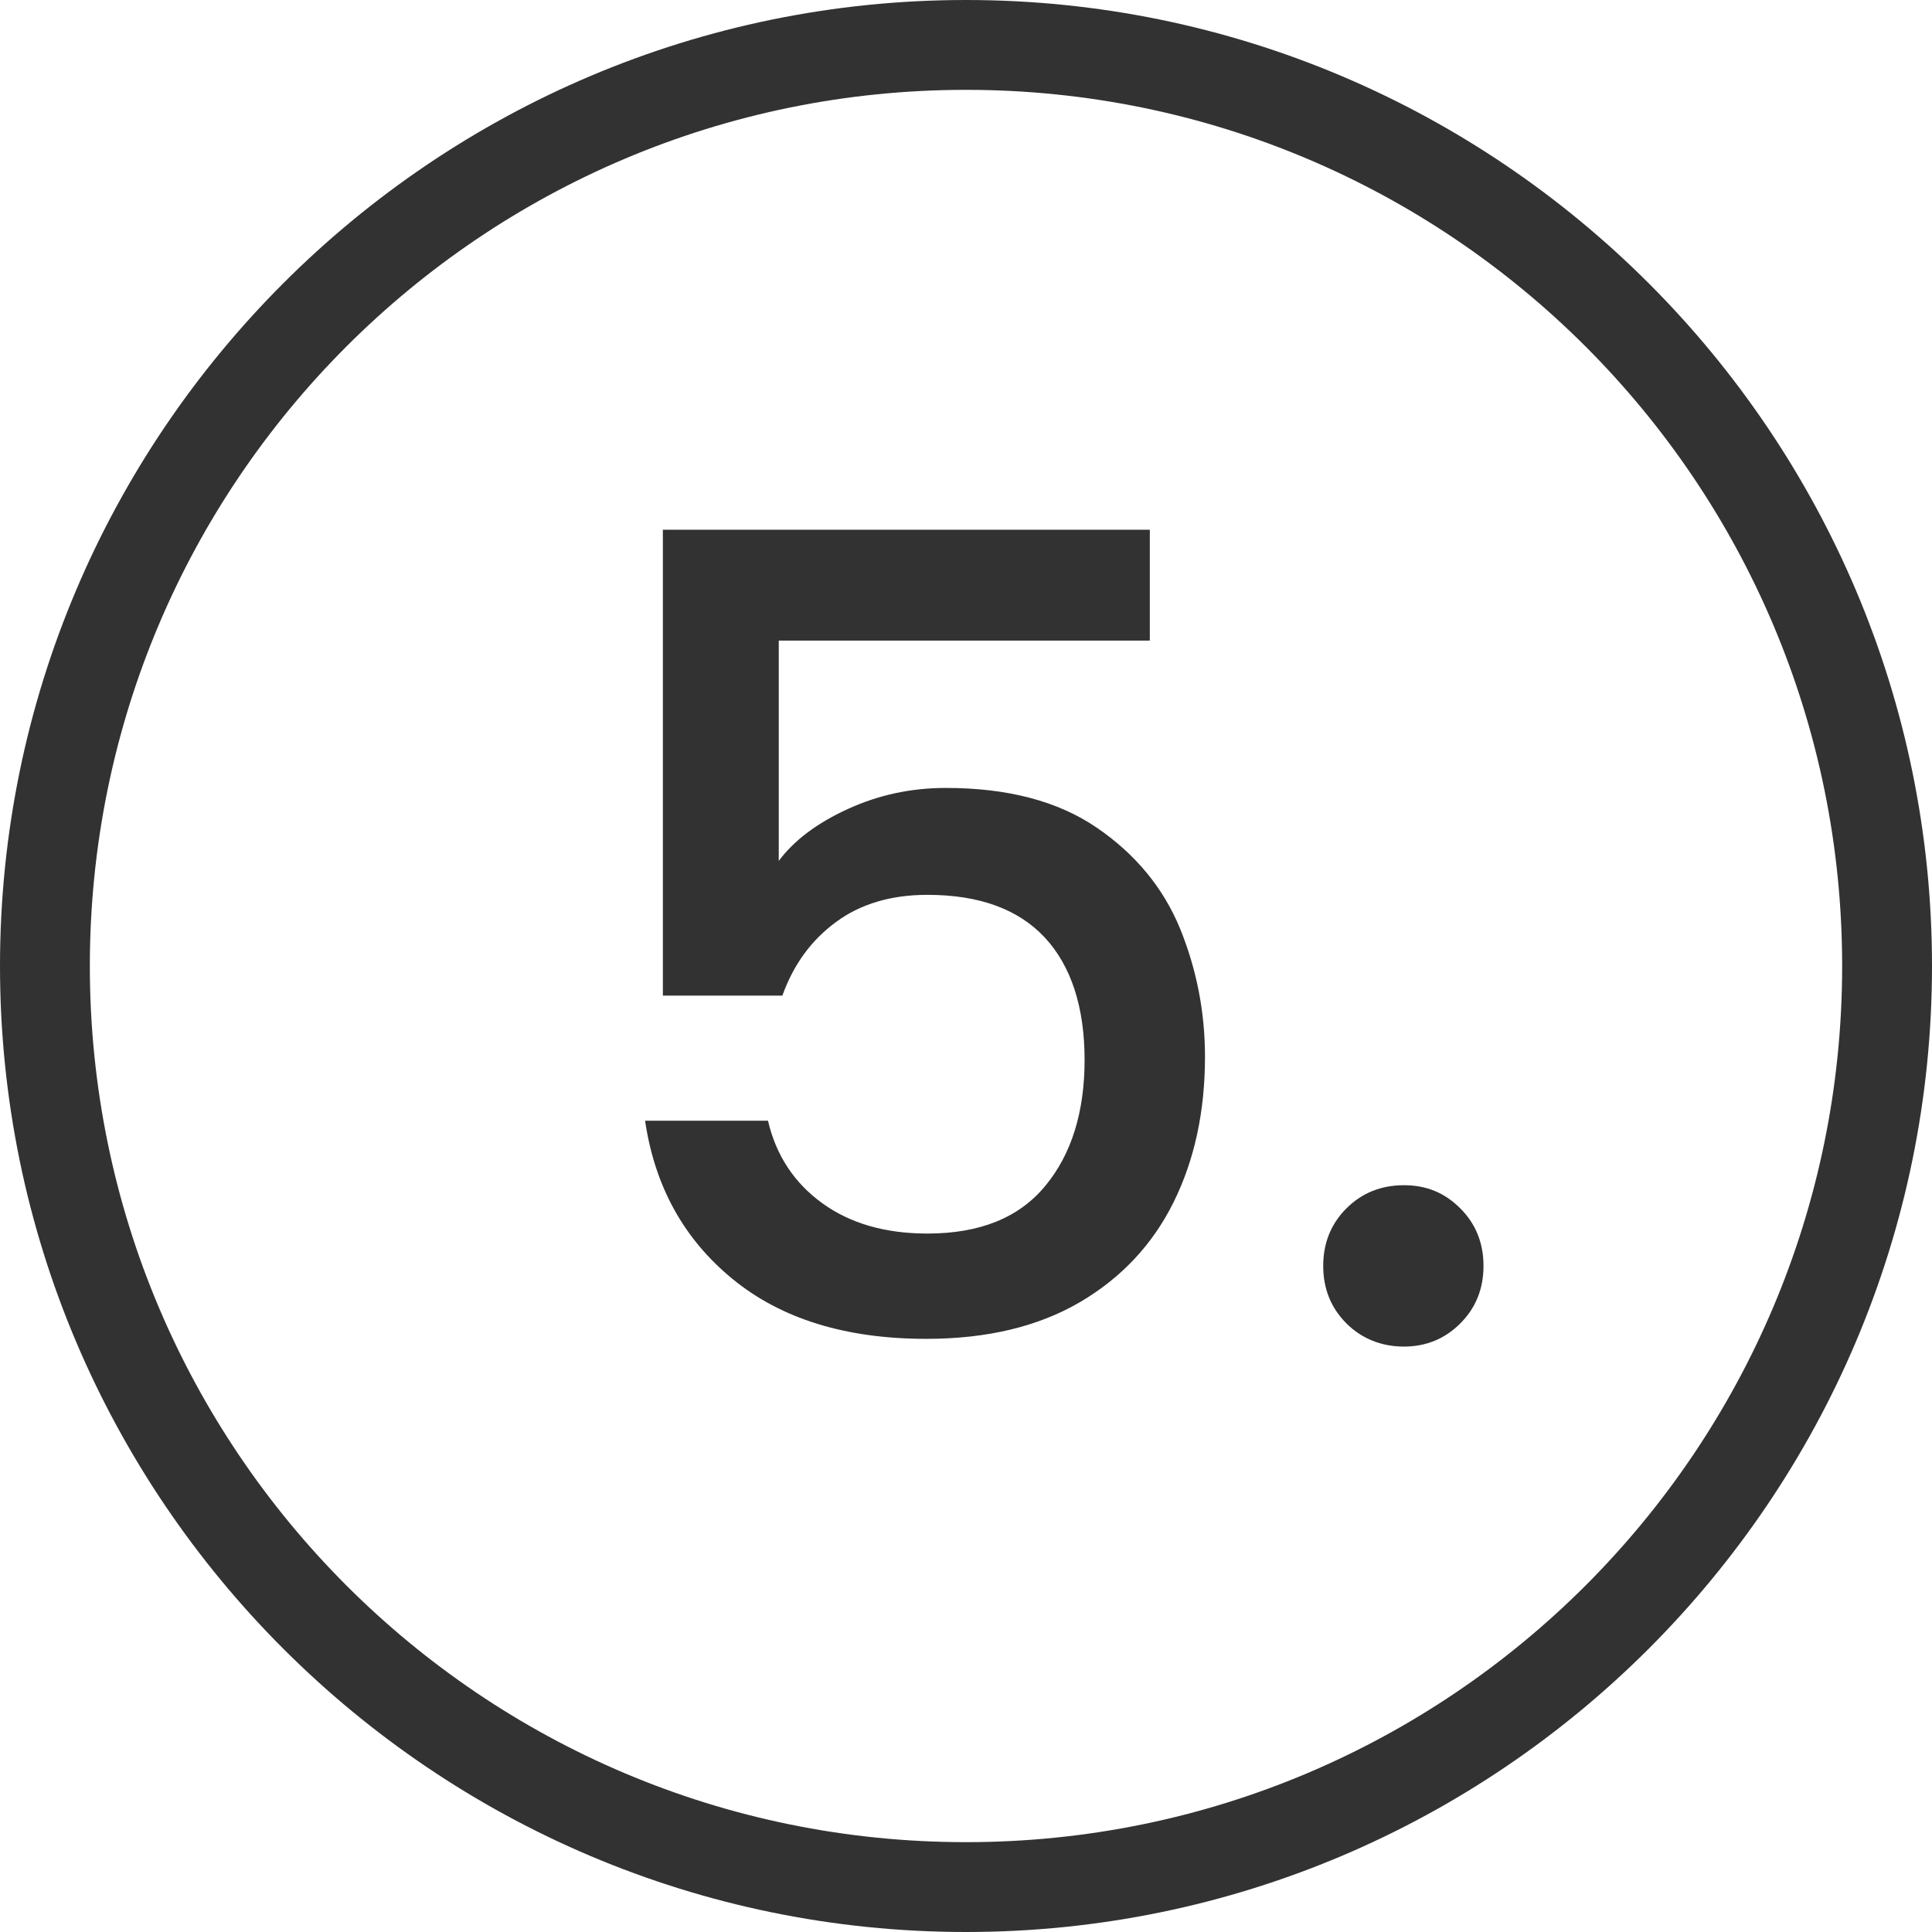
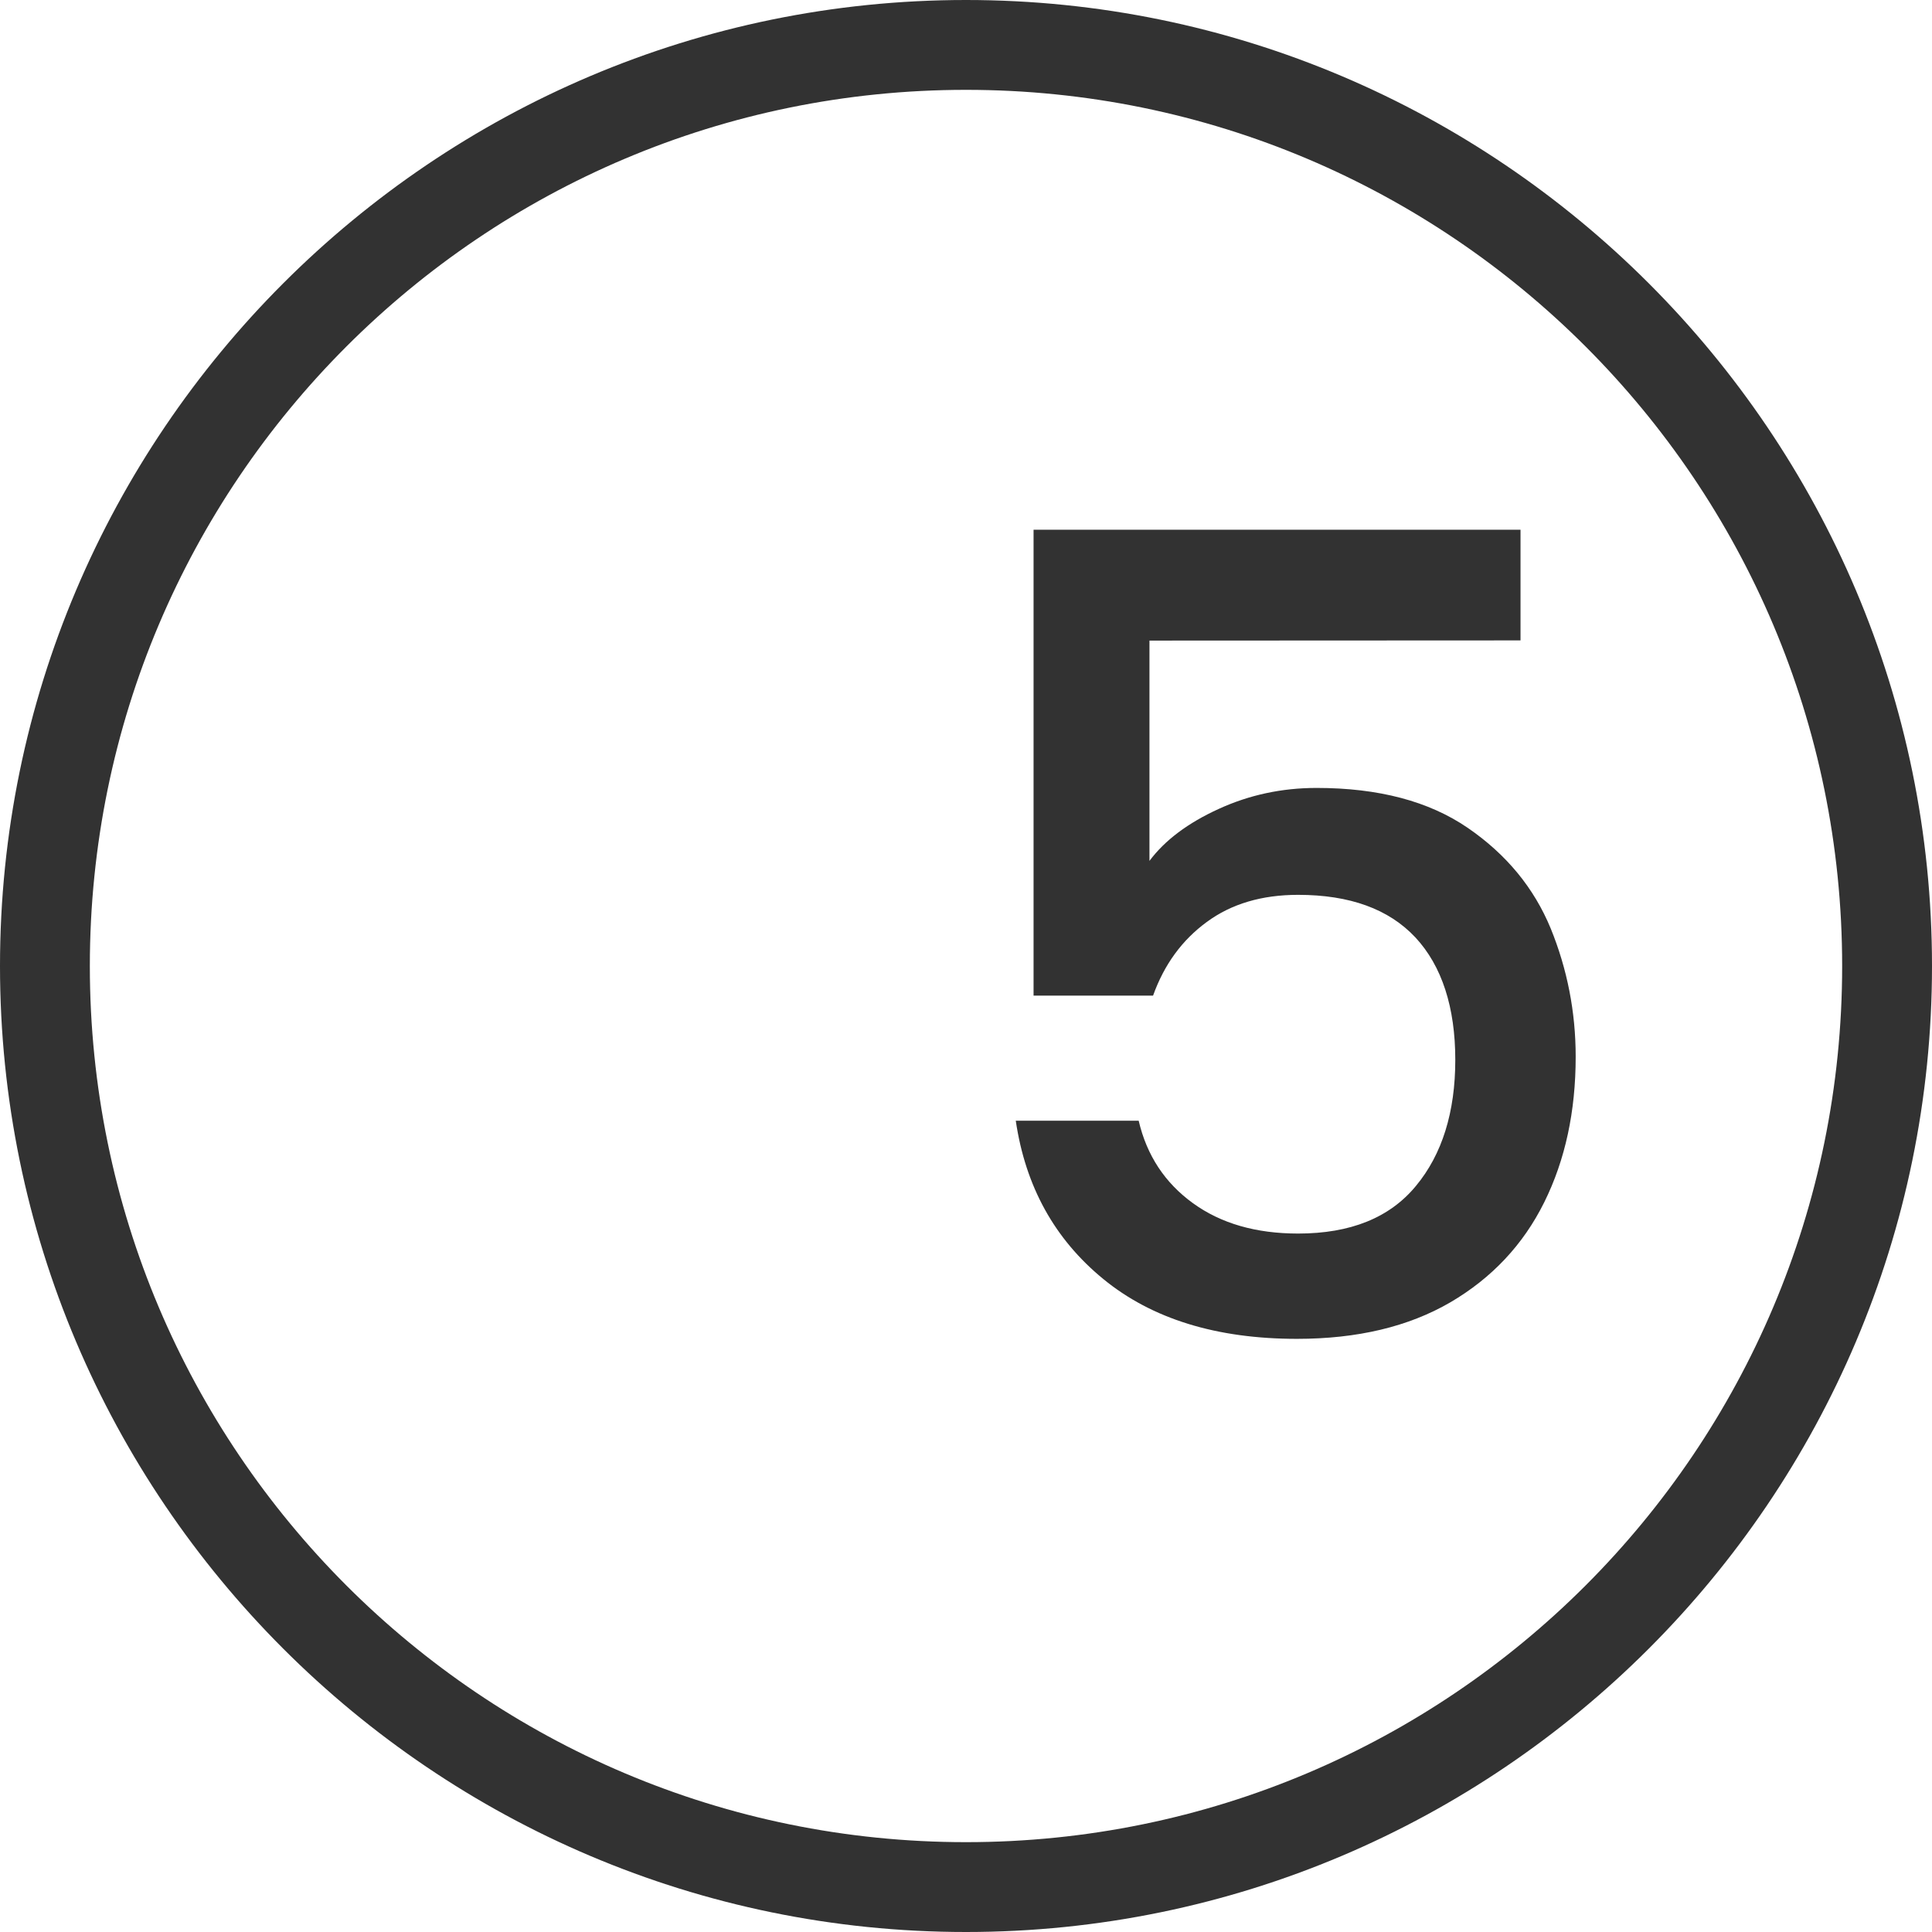
<svg xmlns="http://www.w3.org/2000/svg" id="Layer_2" viewBox="0 0 107.52 107.52">
  <defs>
    <style>.cls-1{fill:#323232;}</style>
  </defs>
  <g id="Layer_1-2">
-     <path class="cls-1" d="m63.97,35.65h-20.63v12.26c.86-1.15,2.14-2.11,3.85-2.89,1.7-.78,3.52-1.17,5.45-1.17,3.45,0,6.25.74,8.41,2.22,2.16,1.48,3.69,3.35,4.62,5.6.92,2.26,1.39,4.64,1.39,7.14,0,3.04-.58,5.74-1.75,8.1s-2.92,4.22-5.23,5.57c-2.32,1.35-5.16,2.03-8.53,2.03-4.48,0-8.07-1.11-10.78-3.33-2.71-2.22-4.33-5.15-4.87-8.81h6.84c.45,1.93,1.46,3.46,3.02,4.59,1.56,1.13,3.51,1.69,5.85,1.69,2.92,0,5.1-.88,6.56-2.65,1.46-1.76,2.19-4.11,2.19-7.02s-.74-5.22-2.22-6.81c-1.48-1.58-3.65-2.37-6.53-2.37-2.01,0-3.71.5-5.08,1.51-1.38,1.01-2.37,2.37-2.99,4.1h-6.65v-25.93h27.1v6.16Z" />
-     <path class="cls-1" d="m74.93,73.65c-.86-.86-1.29-1.93-1.29-3.2s.43-2.34,1.29-3.2c.86-.86,1.93-1.29,3.2-1.29s2.28.43,3.14,1.29c.86.86,1.29,1.93,1.29,3.2s-.43,2.34-1.29,3.2-1.91,1.29-3.14,1.29-2.34-.43-3.2-1.29Z" />
+     <path class="cls-1" d="m63.97,35.65v12.26c.86-1.15,2.14-2.11,3.85-2.89,1.7-.78,3.52-1.17,5.45-1.17,3.45,0,6.25.74,8.41,2.22,2.16,1.48,3.69,3.35,4.62,5.6.92,2.26,1.39,4.64,1.39,7.14,0,3.04-.58,5.74-1.75,8.1s-2.92,4.22-5.23,5.57c-2.32,1.35-5.16,2.03-8.53,2.03-4.48,0-8.07-1.11-10.78-3.33-2.71-2.22-4.33-5.15-4.87-8.81h6.84c.45,1.93,1.46,3.46,3.02,4.59,1.56,1.13,3.51,1.69,5.85,1.69,2.92,0,5.1-.88,6.56-2.65,1.46-1.76,2.19-4.11,2.19-7.02s-.74-5.22-2.22-6.81c-1.48-1.58-3.65-2.37-6.53-2.37-2.01,0-3.71.5-5.08,1.51-1.38,1.01-2.37,2.37-2.99,4.1h-6.65v-25.93h27.1v6.16Z" />
    <path class="cls-1" d="m53.76,5c26.93,0,48.76,21.83,48.76,48.76s-21.83,48.76-48.76,48.76S5,80.69,5,53.76,26.83,5,53.76,5m0-5C24.12,0,0,24.12,0,53.76s24.12,53.76,53.76,53.76,53.76-24.12,53.76-53.76S83.4,0,53.76,0h0Z" />
  </g>
</svg>